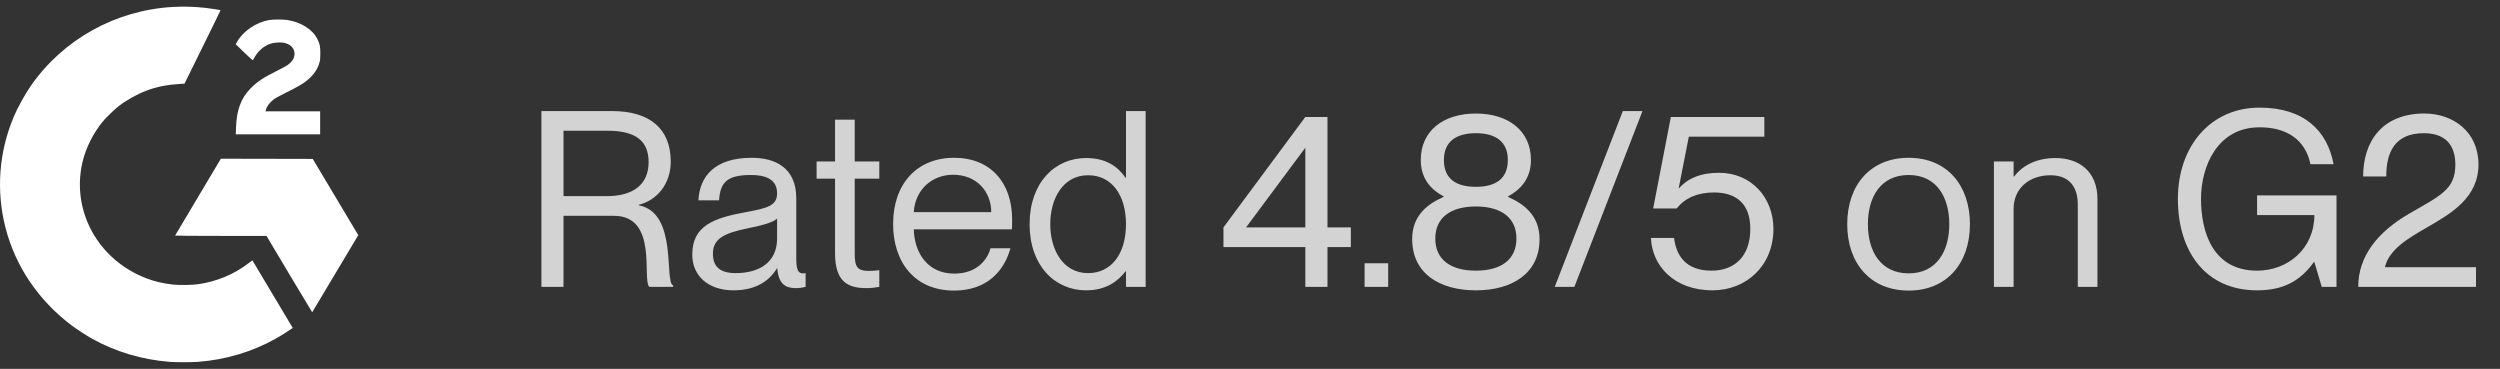
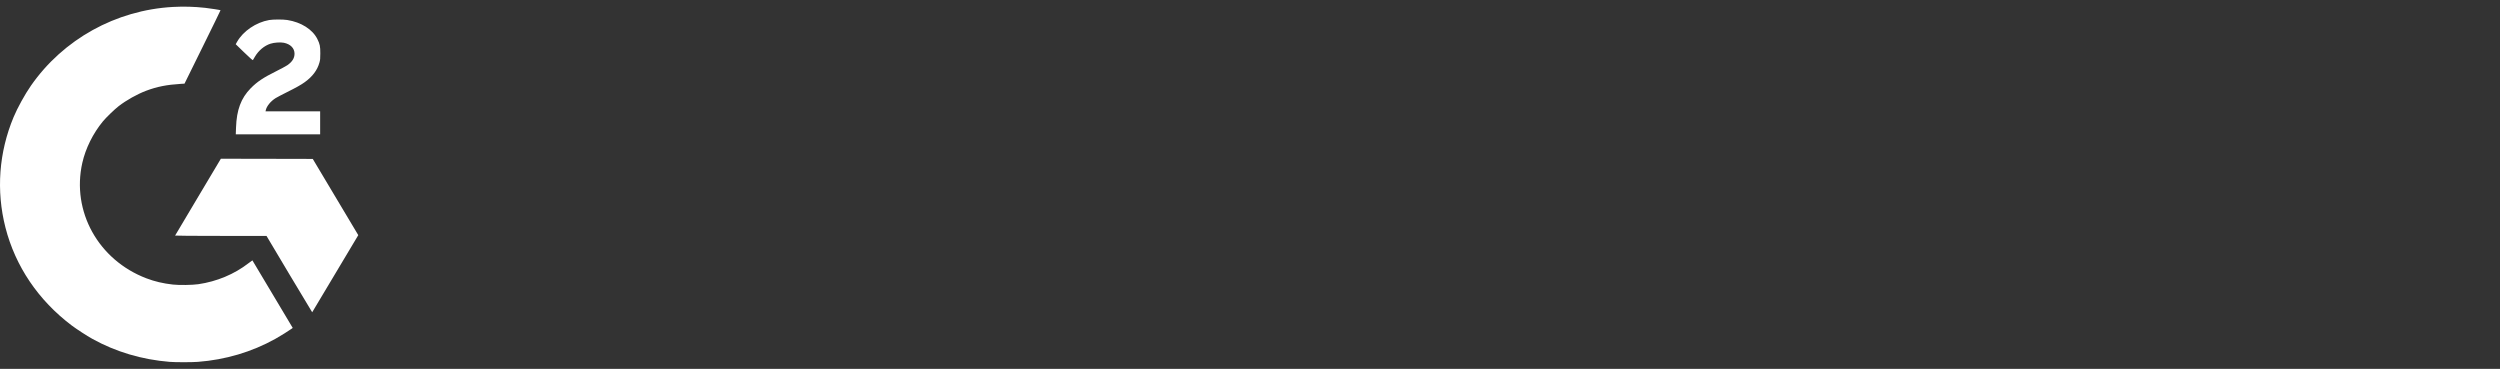
<svg xmlns="http://www.w3.org/2000/svg" width="122" height="18" viewBox="0 0 122 18" fill="none">
  <rect x="0" y="0" width="122" height="18" fill="#333333" stroke="none" />
  <path fill-rule="evenodd" clip-rule="evenodd" d="M8.438 0.339C5.651 0.494 3.087 1.916 1.509 4.182C1.219 4.598 0.851 5.265 0.664 5.714C-0.055 7.436 -0.193 9.303 0.265 11.1C0.749 12.995 1.871 14.654 3.498 15.882C3.738 16.063 4.239 16.388 4.51 16.538C5.653 17.171 6.922 17.548 8.279 17.659C8.56 17.681 9.358 17.682 9.657 17.659C11.004 17.556 12.281 17.178 13.432 16.539C13.662 16.412 14.123 16.124 14.243 16.034L14.285 16.002L13.303 14.357C12.764 13.452 12.32 12.709 12.317 12.706C12.315 12.703 12.228 12.766 12.125 12.846C11.434 13.381 10.583 13.737 9.679 13.869C9.379 13.912 8.746 13.921 8.433 13.886C7.961 13.833 7.548 13.736 7.147 13.583C4.801 12.691 3.482 10.316 4.017 7.947C4.176 7.24 4.541 6.507 5.021 5.924C5.179 5.733 5.591 5.335 5.789 5.182C6.168 4.889 6.687 4.598 7.129 4.43C7.654 4.231 8.14 4.134 8.831 4.092L9.004 4.082L9.886 2.294C10.372 1.311 10.766 0.503 10.762 0.499C10.748 0.486 10.252 0.409 10.009 0.382C9.475 0.324 8.969 0.31 8.438 0.339ZM13.134 0.978C12.492 1.091 11.861 1.52 11.564 2.049L11.503 2.158L11.915 2.557C12.19 2.823 12.332 2.948 12.341 2.934C12.348 2.922 12.395 2.843 12.444 2.76C12.623 2.46 12.9 2.23 13.198 2.133C13.376 2.075 13.681 2.053 13.85 2.087C14.174 2.152 14.372 2.352 14.373 2.618C14.373 2.839 14.262 3.017 14.018 3.185C13.954 3.229 13.708 3.361 13.472 3.479C12.845 3.79 12.547 3.99 12.233 4.309C11.762 4.789 11.547 5.363 11.518 6.226L11.506 6.555H13.564H15.623V5.994V5.434H14.29H12.958L12.97 5.377C13.013 5.18 13.208 4.94 13.449 4.789C13.514 4.748 13.759 4.62 13.993 4.503C14.464 4.268 14.693 4.139 14.874 4.008C15.254 3.733 15.486 3.423 15.589 3.052C15.625 2.924 15.631 2.86 15.631 2.605C15.632 2.258 15.61 2.152 15.487 1.905C15.253 1.435 14.696 1.082 14.02 0.976C13.812 0.943 13.327 0.945 13.134 0.978ZM9.665 9.613C9.052 10.64 8.548 11.487 8.545 11.496C8.541 11.505 9.446 11.512 10.772 11.512L13.006 11.513L14.117 13.378C14.729 14.404 15.232 15.241 15.235 15.238C15.238 15.234 15.745 14.387 16.362 13.353L17.484 11.475L16.849 10.412C16.5 9.827 16 8.99 15.738 8.551L15.263 7.755L13.02 7.75L10.778 7.746L9.665 9.613Z" fill="white" />
-   <path d="M26.42 14V5.42H29.864C31.748 5.42 32.732 6.308 32.732 7.892C32.732 8.96 32.072 9.776 31.172 9.992V10.016C33.104 10.388 32.396 13.784 32.852 13.928V14H31.688C31.316 13.64 32.132 10.532 29.96 10.532H27.5V14H26.42ZM27.5 9.572H29.612C30.92 9.572 31.652 8.984 31.652 7.916C31.652 6.932 31.1 6.38 29.648 6.38H27.5V9.572ZM35.798 14.168C34.562 14.168 33.782 13.46 33.782 12.428C33.782 11.024 34.814 10.64 36.398 10.352C37.442 10.16 37.922 10.04 37.922 9.44C37.922 8.96 37.658 8.54 36.65 8.54C35.486 8.54 35.15 8.888 35.09 9.776H34.082C34.142 8.6 34.886 7.7 36.686 7.7C37.826 7.7 38.858 8.18 38.858 9.68V12.62C38.858 13.1 38.93 13.34 39.17 13.34C39.206 13.34 39.242 13.34 39.314 13.328V14C39.158 14.036 39.014 14.06 38.846 14.06C38.318 14.06 37.994 13.856 37.934 13.1H37.91C37.514 13.76 36.818 14.168 35.798 14.168ZM34.79 12.38C34.79 12.98 35.102 13.328 35.894 13.328C37.046 13.328 37.922 12.812 37.922 11.636V10.664C37.742 10.856 37.142 11.012 36.482 11.144C35.294 11.384 34.79 11.672 34.79 12.38ZM42.274 14.06C41.374 14.06 40.75 13.748 40.75 12.356V8.72H39.85V7.88H40.75V5.84H41.71V7.88H42.91V8.72H41.71V12.404C41.71 13.052 41.866 13.22 42.406 13.22C42.61 13.22 42.706 13.208 42.91 13.184V14C42.634 14.048 42.49 14.06 42.274 14.06ZM46.56 14.18C44.629 14.18 43.584 12.788 43.584 10.928C43.584 8.972 44.748 7.7 46.56 7.7C48.349 7.7 49.392 8.924 49.392 10.712C49.392 10.892 49.392 11.096 49.38 11.192H44.593C44.617 12.272 45.217 13.352 46.572 13.352C47.773 13.352 48.228 12.548 48.337 12.116H49.309C48.996 13.256 48.133 14.18 46.56 14.18ZM44.593 10.352H48.373C48.373 9.344 47.653 8.528 46.513 8.528C45.456 8.528 44.653 9.284 44.593 10.352ZM53.004 14.168C51.468 14.168 50.244 12.956 50.244 10.94C50.244 8.924 51.468 7.712 53.004 7.712C53.988 7.712 54.564 8.144 54.924 8.672H54.948V5.42H55.908V14H54.948V13.244H54.924C54.564 13.712 53.988 14.168 53.004 14.168ZM51.252 10.94C51.252 12.14 51.84 13.328 53.1 13.328C54.24 13.328 54.948 12.38 54.948 10.94C54.948 9.5 54.24 8.552 53.1 8.552C51.84 8.552 51.252 9.74 51.252 10.94ZM63.7 14V12.056H59.705V11.096L63.7 5.708H64.781V11.096H65.921V12.056H64.781V14H63.7ZM60.809 11.096H63.7V7.208L60.809 11.096ZM66.592 14V12.848H67.744V14H66.592ZM72.022 14.168C70.246 14.168 68.914 13.34 68.914 11.672C68.914 10.52 69.658 9.956 70.45 9.608V9.584C69.862 9.272 69.334 8.744 69.334 7.808C69.334 6.38 70.438 5.54 72.022 5.54C73.606 5.54 74.71 6.38 74.71 7.808C74.71 8.744 74.17 9.272 73.594 9.584V9.608C74.374 9.956 75.13 10.52 75.13 11.672C75.13 13.34 73.798 14.168 72.022 14.168ZM70.042 11.636C70.042 12.668 70.786 13.208 72.022 13.208C73.258 13.208 74.002 12.668 74.002 11.636C74.002 10.628 73.258 10.076 72.022 10.076C70.786 10.076 70.042 10.628 70.042 11.636ZM70.462 7.808C70.462 8.732 71.062 9.116 72.022 9.116C72.982 9.116 73.582 8.732 73.582 7.808C73.582 6.908 72.982 6.5 72.022 6.5C71.062 6.5 70.462 6.908 70.462 7.808ZM75.87 14L79.194 5.42H80.153L76.829 14H75.87ZM83.567 14.168C81.671 14.168 80.615 12.944 80.567 11.612H81.695C81.79 12.416 82.222 13.208 83.519 13.208C84.659 13.208 85.415 12.5 85.415 11.168C85.415 9.92 84.707 9.392 83.638 9.392C82.894 9.392 82.246 9.632 81.826 10.172H80.674L81.538 5.708H86.099V6.668H82.415L81.922 9.176V9.2C82.343 8.72 82.966 8.432 83.891 8.432C85.451 8.432 86.543 9.632 86.543 11.168C86.543 12.956 85.234 14.168 83.567 14.168ZM93.145 14.18C91.273 14.18 90.145 12.848 90.145 10.94C90.145 9.032 91.273 7.7 93.145 7.7C95.005 7.7 96.133 9.032 96.133 10.94C96.133 12.848 95.005 14.18 93.145 14.18ZM91.153 10.94C91.153 12.248 91.765 13.34 93.145 13.34C94.513 13.34 95.125 12.248 95.125 10.94C95.125 9.632 94.513 8.54 93.145 8.54C91.765 8.54 91.153 9.632 91.153 10.94ZM101.396 9.968C101.396 9.176 101.024 8.552 100.064 8.552C98.984 8.552 98.264 9.236 98.264 10.184V14H97.304V7.88H98.264V8.612H98.288C98.612 8.18 99.26 7.712 100.304 7.712C101.42 7.712 102.356 8.324 102.356 9.728V14H101.396V9.968ZM110.145 14.168C107.649 14.168 106.281 12.296 106.281 9.704C106.281 7.124 107.889 5.252 110.265 5.252C112.437 5.252 113.577 6.38 113.877 8.012H112.749C112.497 6.788 111.561 6.212 110.265 6.212C108.225 6.212 107.409 8.096 107.409 9.704C107.409 11.324 107.985 13.208 110.145 13.208C111.681 13.208 112.941 12.104 112.941 10.496H110.145V9.536H114.021V14H113.301L112.941 12.788H112.917C112.269 13.688 111.465 14.168 110.145 14.168ZM115.081 14C115.081 12.5 116.029 11.324 117.553 10.436C119.101 9.536 119.821 9.248 119.821 8.036C119.821 7.34 119.557 6.5 118.285 6.5C116.833 6.5 116.449 7.472 116.449 8.612H115.321C115.321 6.896 116.257 5.54 118.309 5.54C119.725 5.54 120.949 6.44 120.949 8.024C120.949 9.632 119.653 10.4 118.441 11.096C117.505 11.636 116.617 12.152 116.389 13.016V13.04H120.829V14H115.081Z" fill="#D3D3D3" />
</svg>